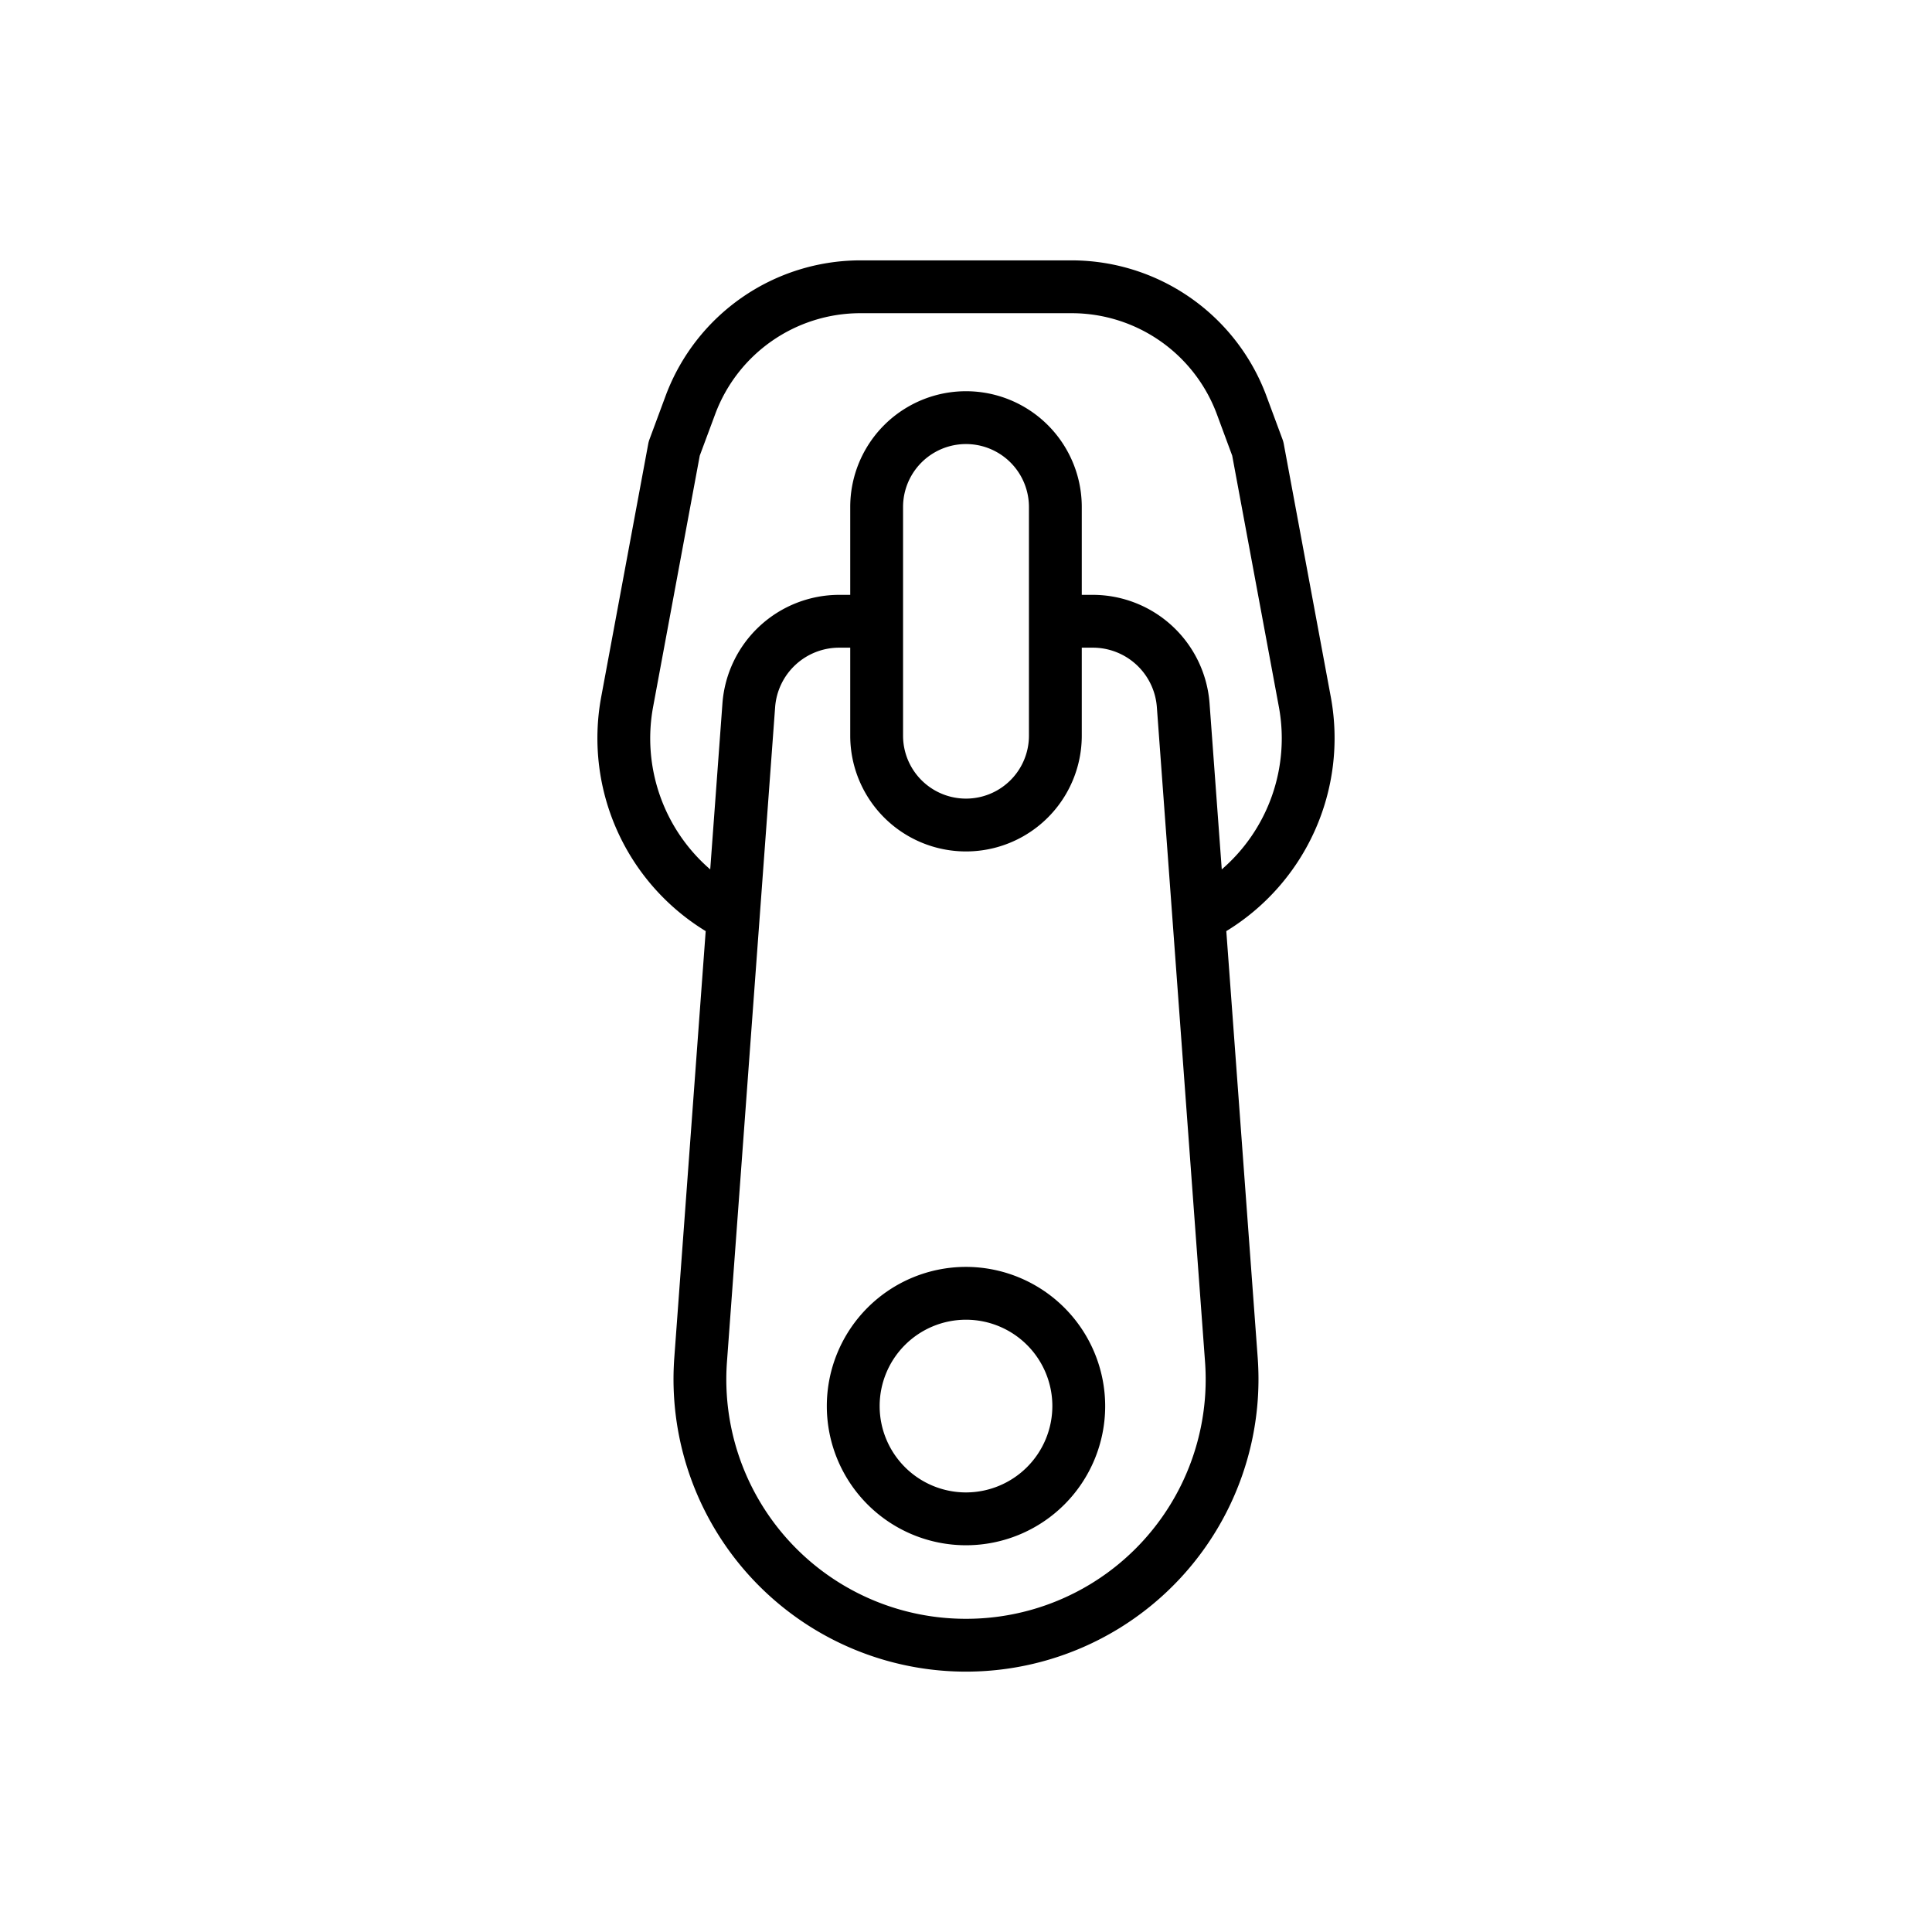
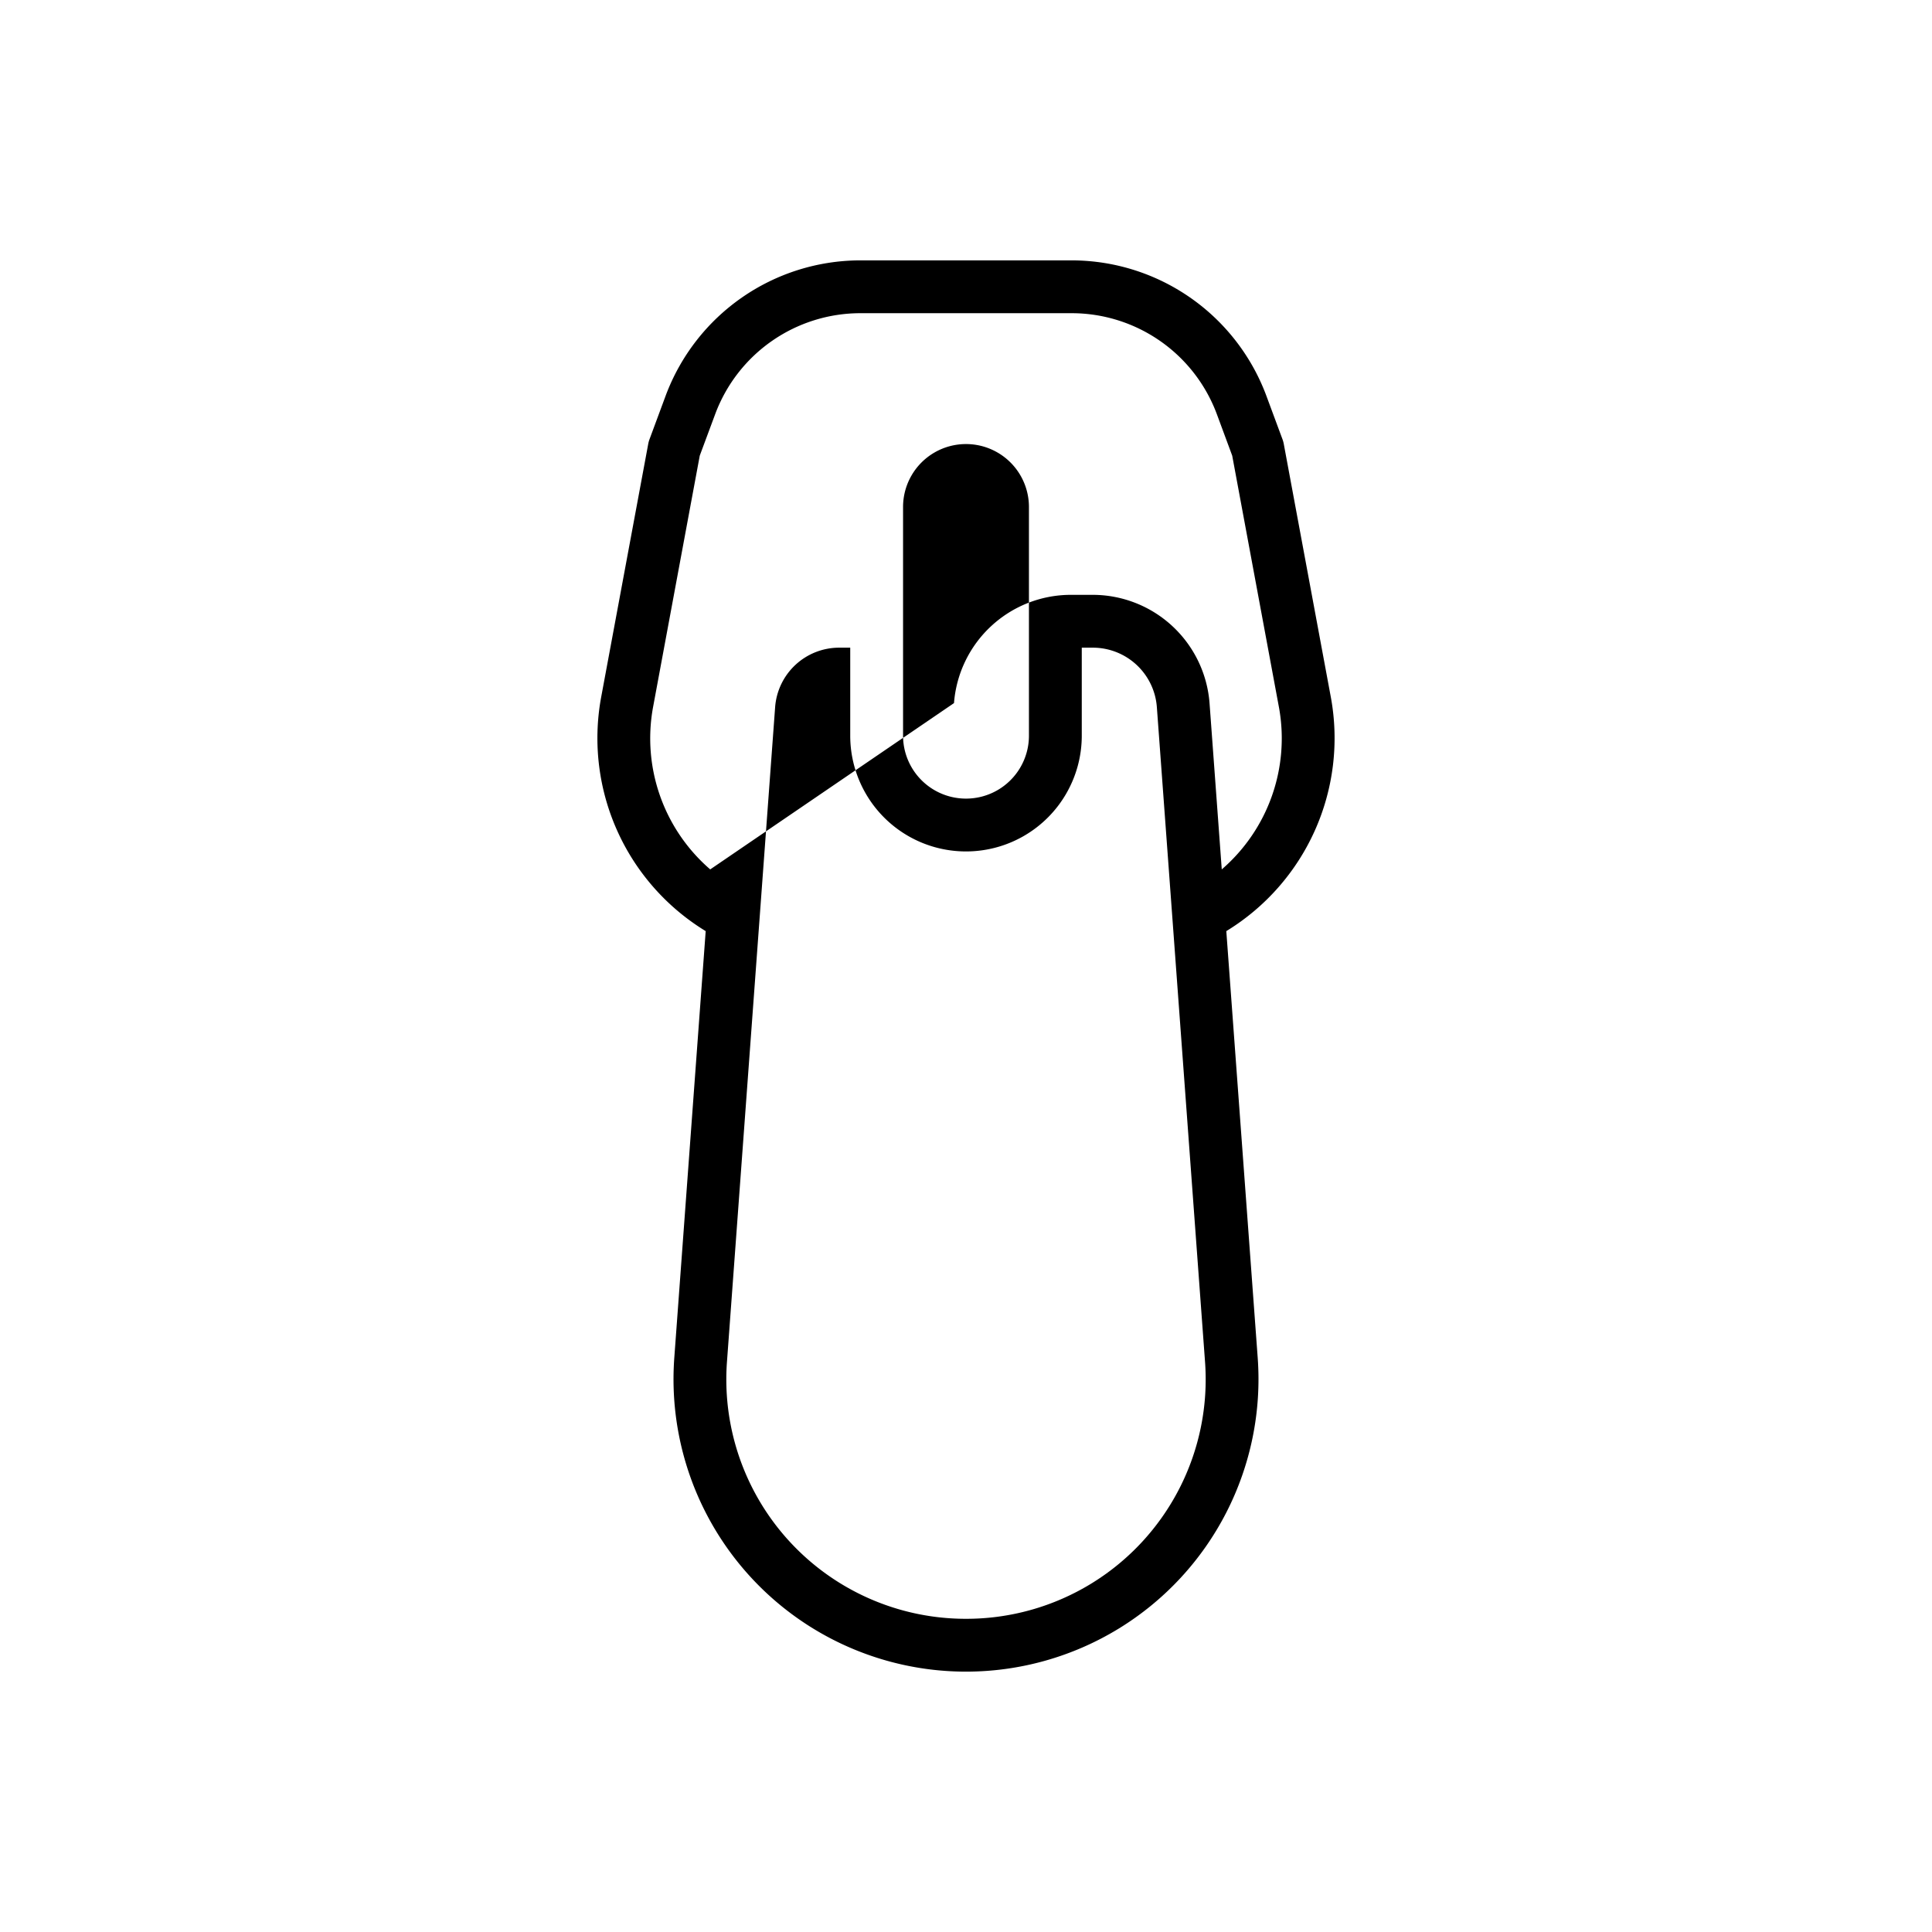
<svg xmlns="http://www.w3.org/2000/svg" viewBox="0 0 128 128" height="128" width="128">
  <title>ZIPPER</title>
  <g>
-     <path d="M64,83.935a9.221,9.221,0,1,0,9.221,9.221A9.232,9.232,0,0,0,64,83.935Zm0,14.942a5.721,5.721,0,1,1,5.721-5.721A5.728,5.728,0,0,1,64,98.877Z" />
-     <path d="M88.181,46.24,85.051,29.4a1.821,1.821,0,0,0-.08-.289l-1.092-2.944A13.779,13.779,0,0,0,71.03,17.25H56.97a13.782,13.782,0,0,0-12.851,8.921l-1.09,2.94a1.821,1.821,0,0,0-.08.289L39.818,46.244a14.977,14.977,0,0,0,6.936,15.445L44.675,89.94a19.378,19.378,0,1,0,38.65,0L81.246,61.689A14.98,14.98,0,0,0,88.181,46.24ZM64,107.25A15.862,15.862,0,0,1,48.165,90.2l3.19-43.36A4.255,4.255,0,0,1,55.58,42.91h.75v5.83a7.67,7.67,0,0,0,15.34,0V42.91h.75a4.253,4.253,0,0,1,4.224,3.928L79.835,90.2A15.861,15.861,0,0,1,64,107.25Zm4.17-58.51a4.17,4.17,0,1,1-8.34,0V33.59a4.17,4.17,0,0,1,8.34,0ZM80.945,57.6l-.81-11.018A7.767,7.767,0,0,0,72.42,39.41h-.75V33.59a7.67,7.67,0,0,0-15.34,0v5.82h-.75a7.767,7.767,0,0,0-7.715,7.172L47.054,57.6a11.468,11.468,0,0,1-3.793-10.72l3.1-16.693L47.4,27.393A10.267,10.267,0,0,1,56.97,20.75H71.03a10.266,10.266,0,0,1,9.57,6.638l1.037,2.8,3.1,16.689A11.467,11.467,0,0,1,80.945,57.6Z" />
+     <path d="M88.181,46.24,85.051,29.4a1.821,1.821,0,0,0-.08-.289l-1.092-2.944A13.779,13.779,0,0,0,71.03,17.25H56.97a13.782,13.782,0,0,0-12.851,8.921l-1.09,2.94a1.821,1.821,0,0,0-.08.289L39.818,46.244a14.977,14.977,0,0,0,6.936,15.445L44.675,89.94a19.378,19.378,0,1,0,38.65,0L81.246,61.689A14.98,14.98,0,0,0,88.181,46.24ZM64,107.25A15.862,15.862,0,0,1,48.165,90.2l3.19-43.36A4.255,4.255,0,0,1,55.58,42.91h.75v5.83a7.67,7.67,0,0,0,15.34,0V42.91h.75a4.253,4.253,0,0,1,4.224,3.928L79.835,90.2A15.861,15.861,0,0,1,64,107.25Zm4.17-58.51a4.17,4.17,0,1,1-8.34,0V33.59a4.17,4.17,0,0,1,8.34,0ZM80.945,57.6l-.81-11.018A7.767,7.767,0,0,0,72.42,39.41h-.75V33.59v5.82h-.75a7.767,7.767,0,0,0-7.715,7.172L47.054,57.6a11.468,11.468,0,0,1-3.793-10.72l3.1-16.693L47.4,27.393A10.267,10.267,0,0,1,56.97,20.75H71.03a10.266,10.266,0,0,1,9.57,6.638l1.037,2.8,3.1,16.689A11.467,11.467,0,0,1,80.945,57.6Z" />
  </g>
</svg>